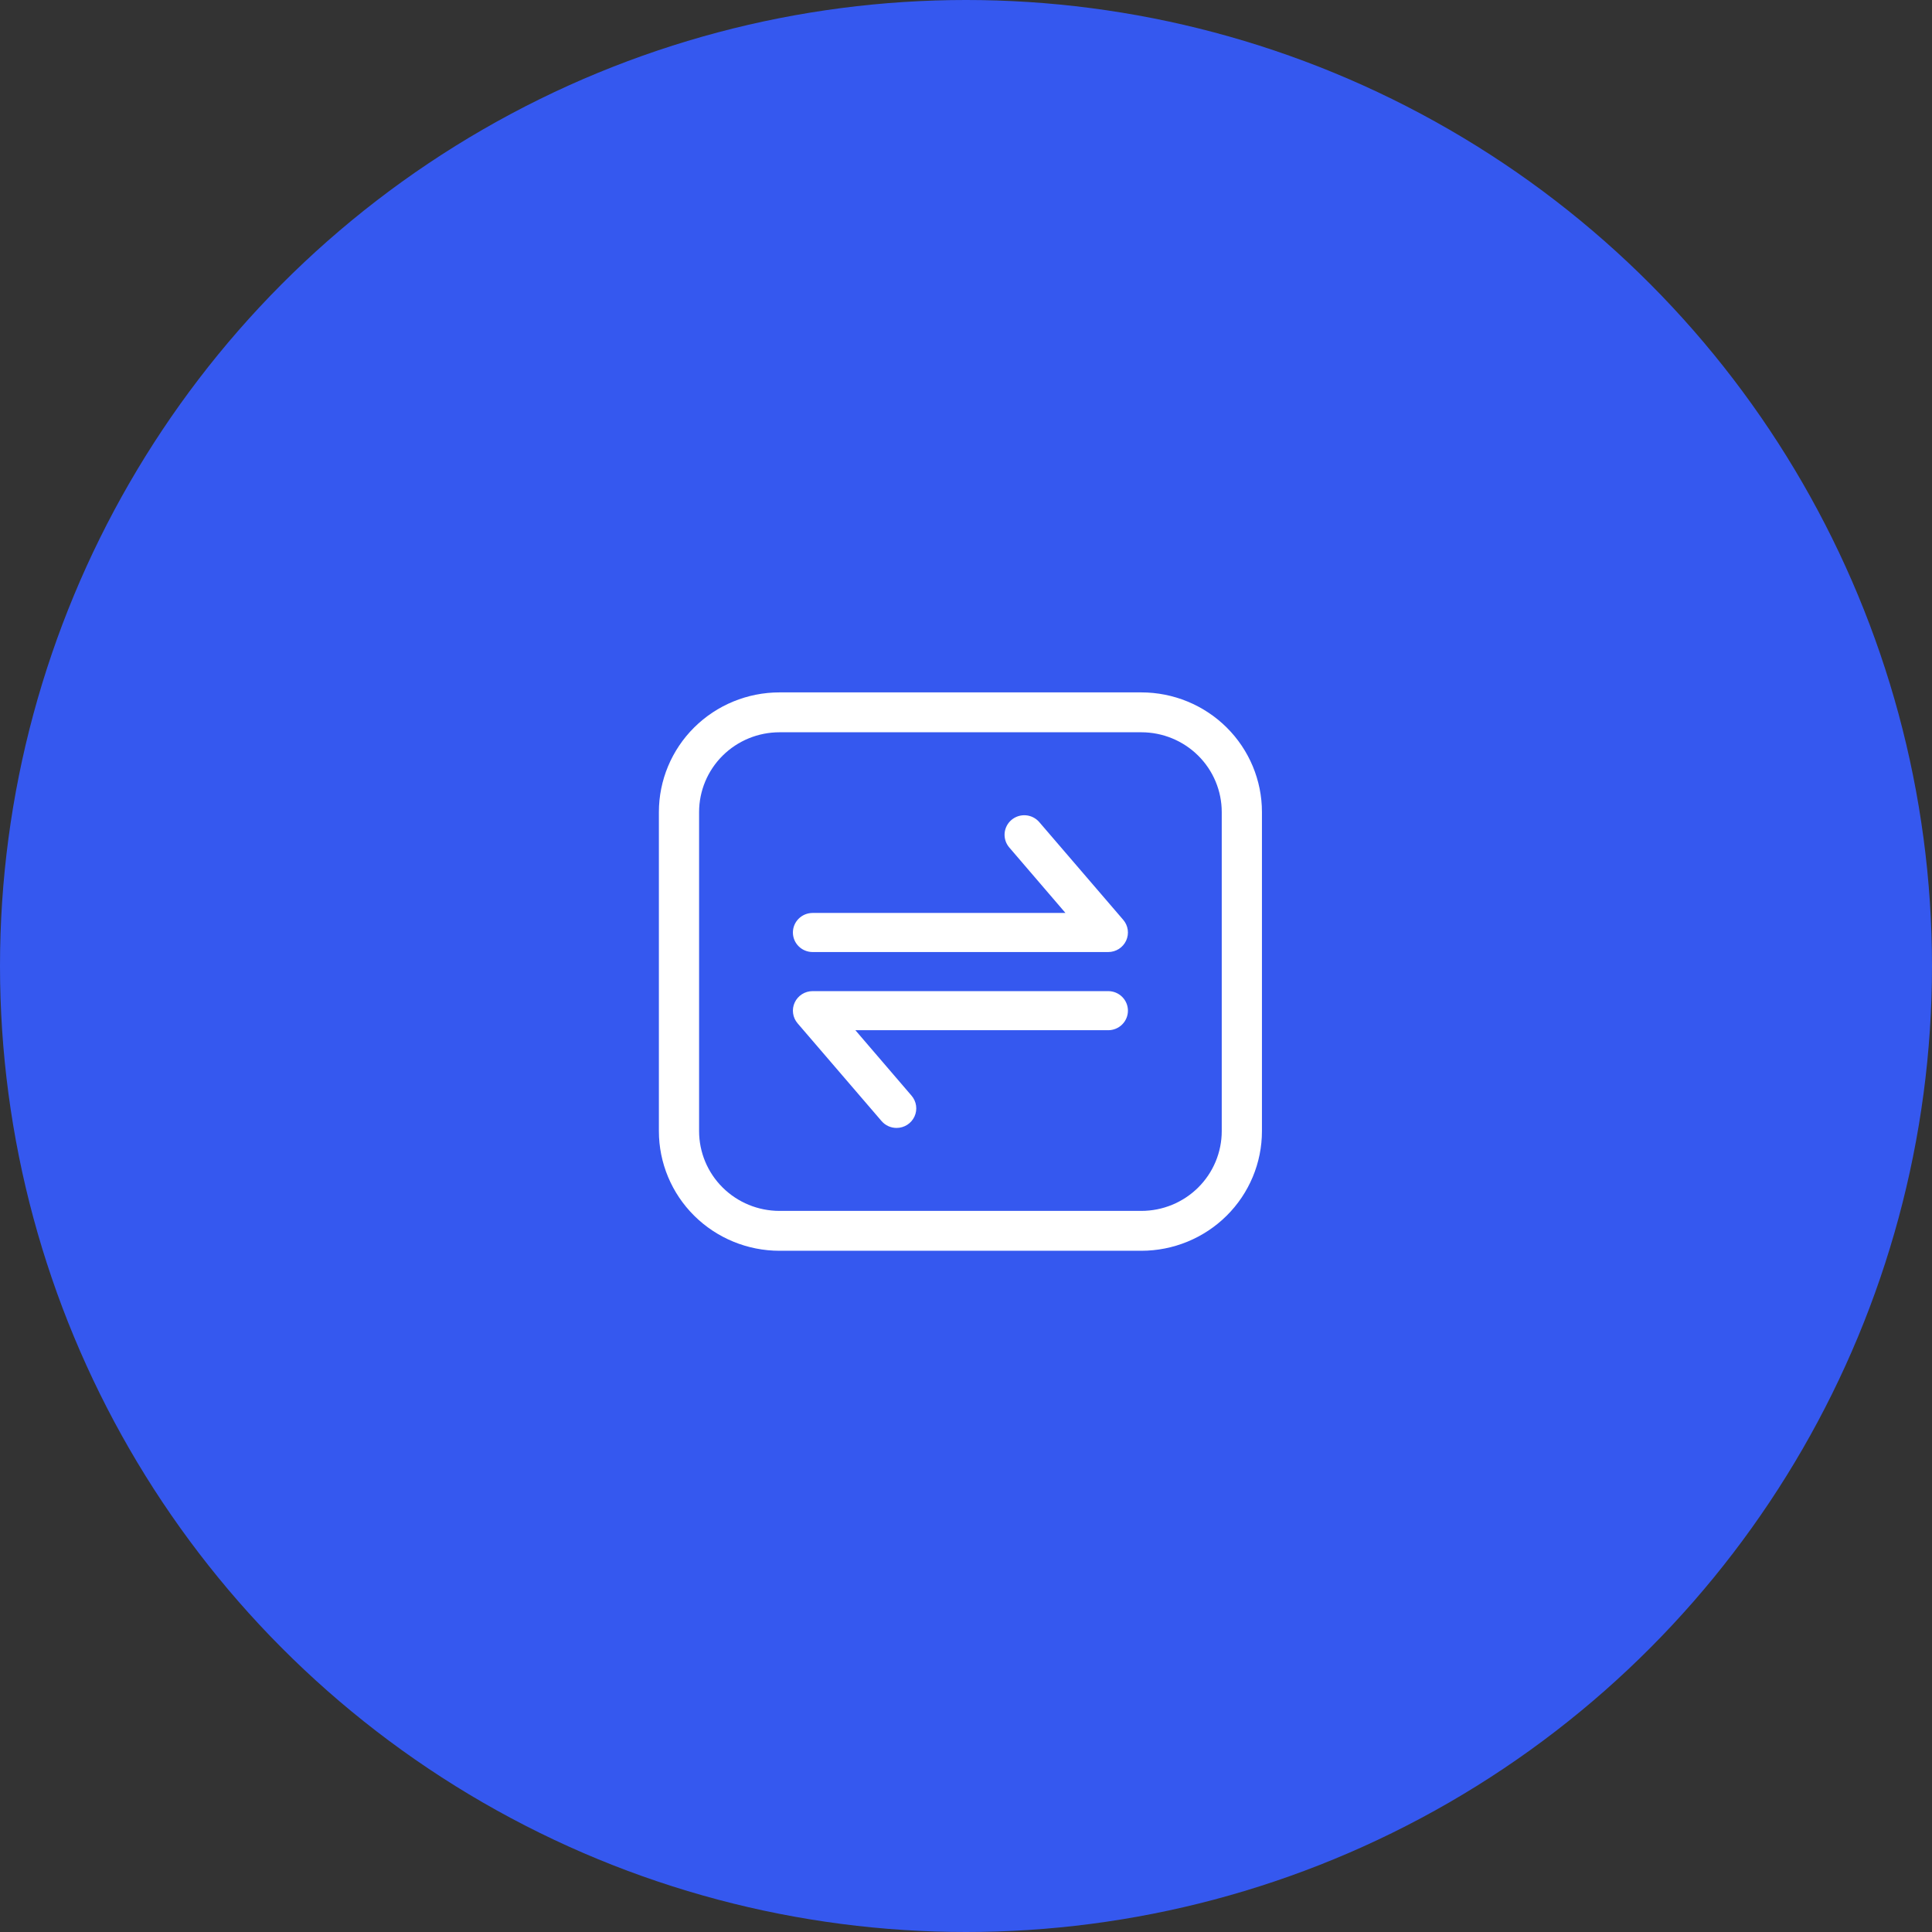
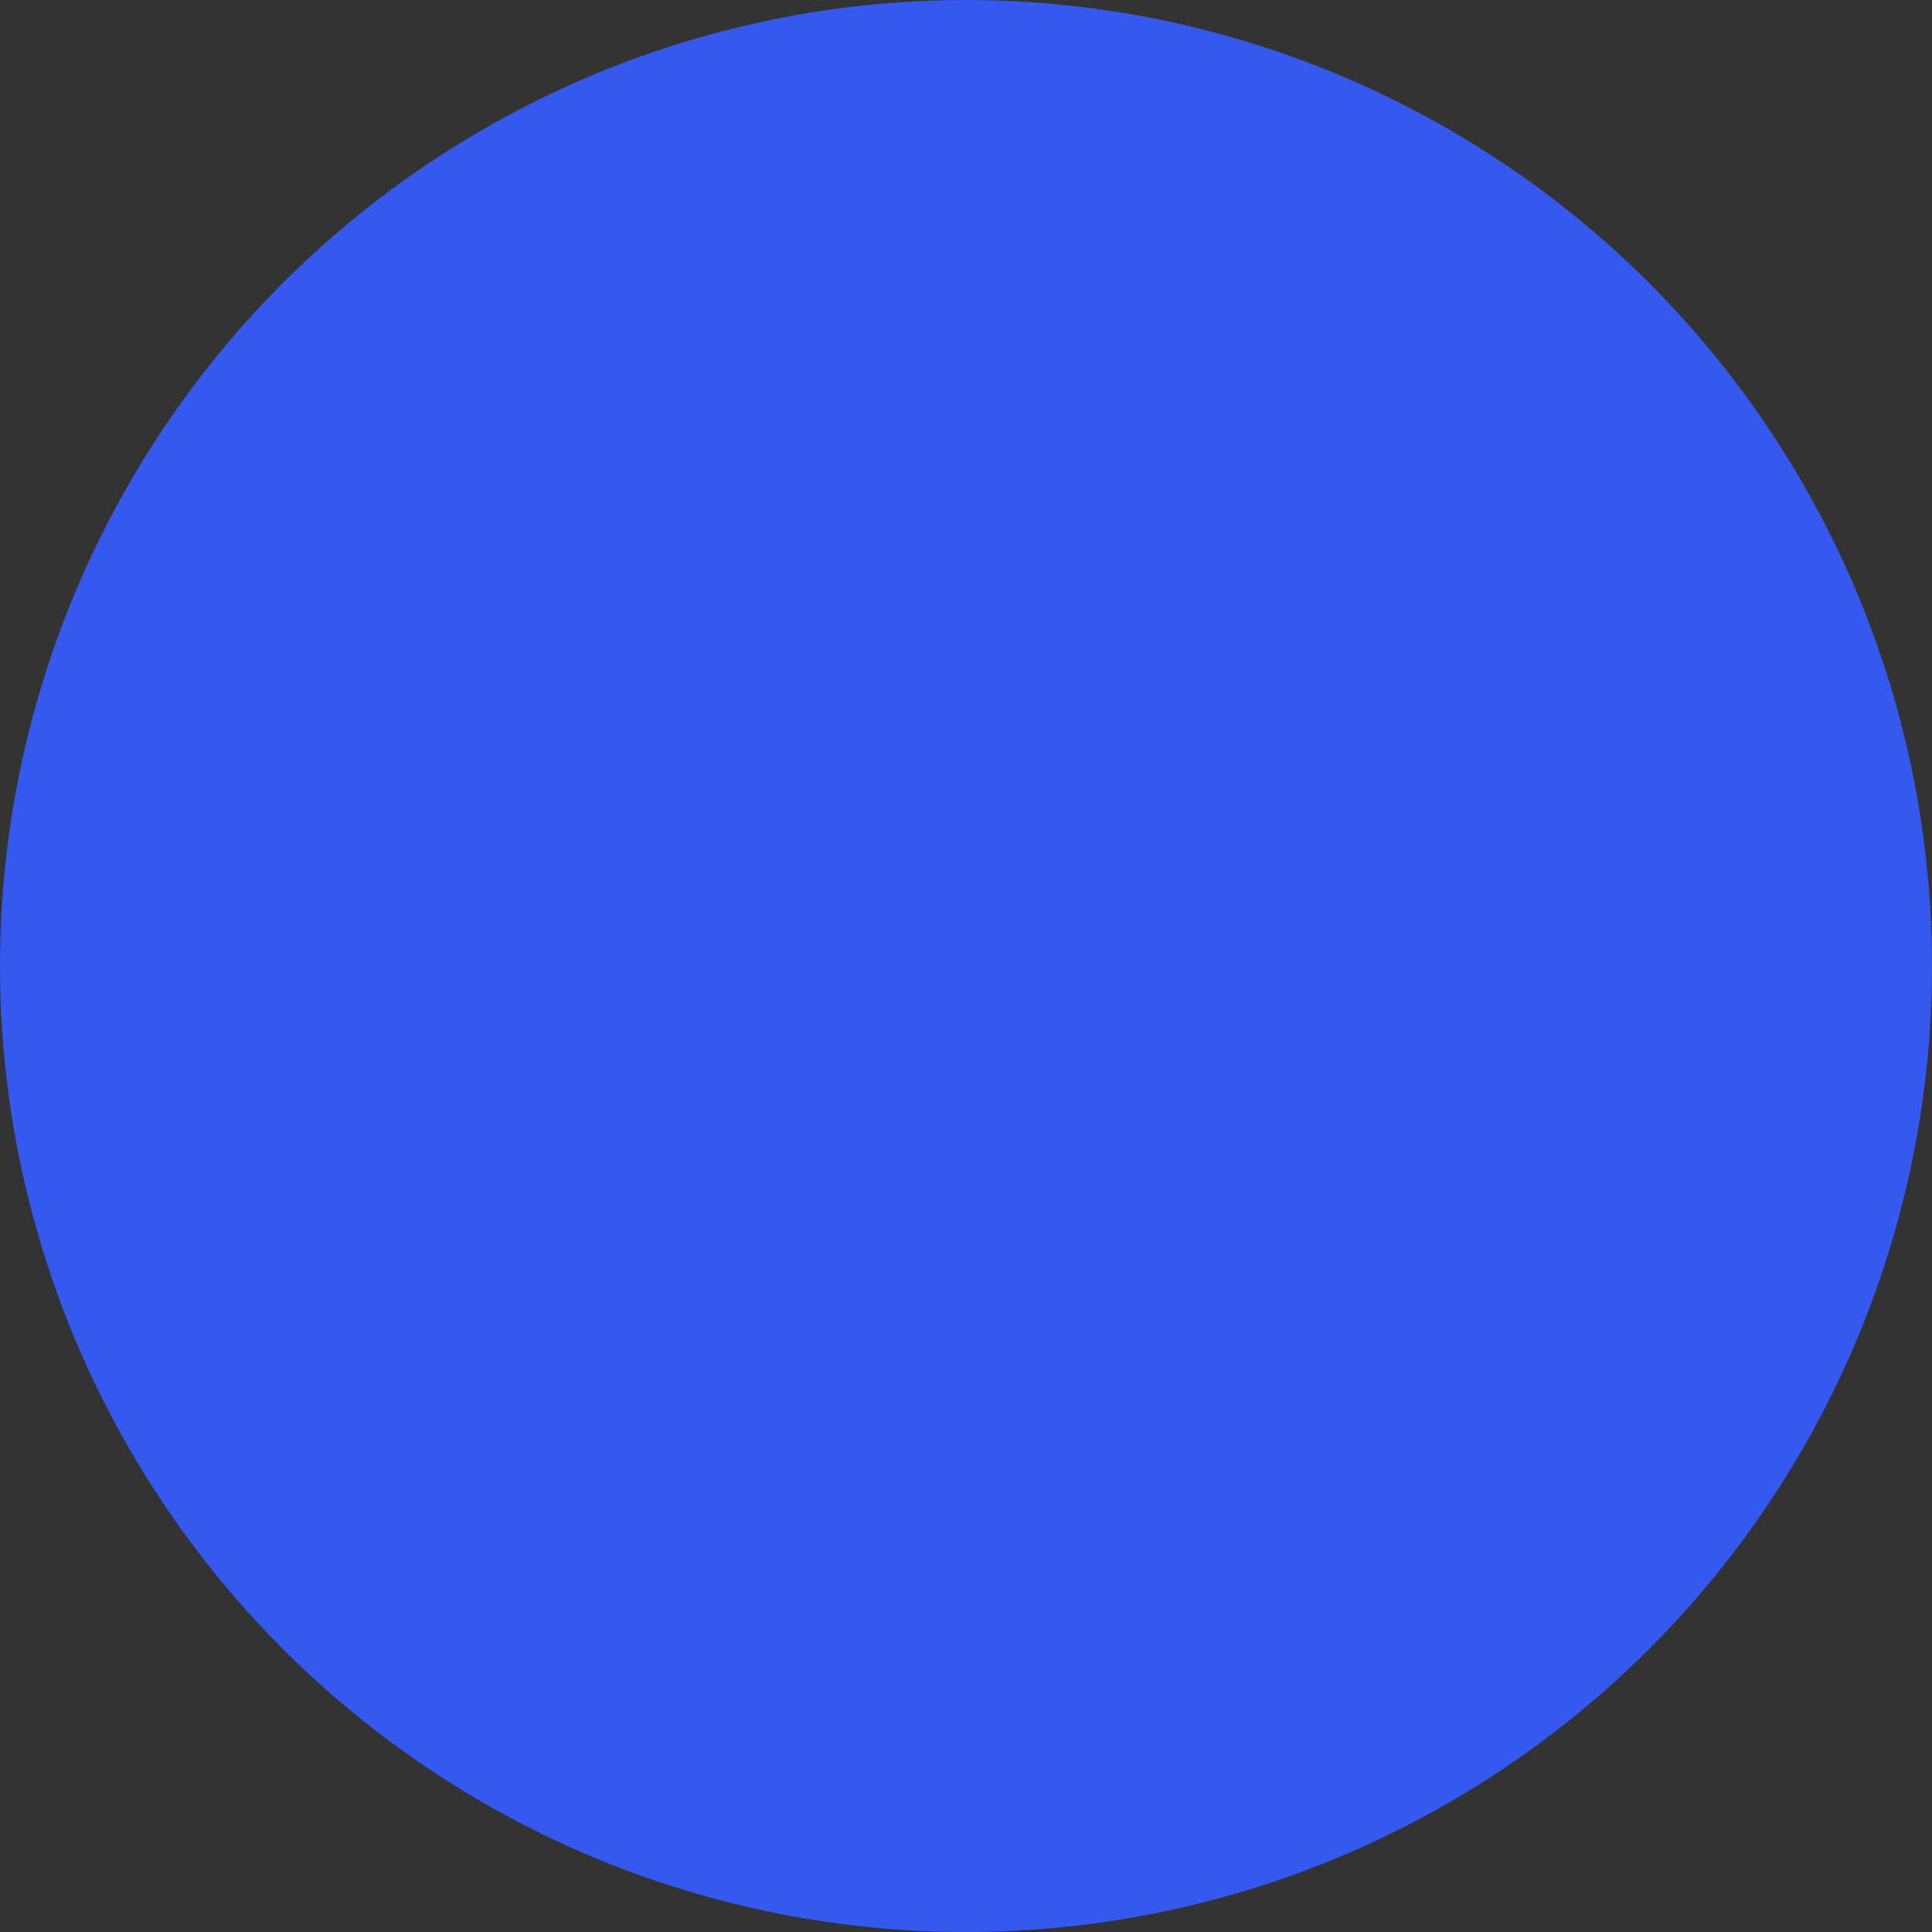
<svg xmlns="http://www.w3.org/2000/svg" width="173" height="173" viewBox="0 0 173 173" fill="none">
  <rect x="0" y="0" width="173" height="173" fill="#333333" stroke="none" />
  <circle cx="86.5" cy="86.5" r="86.5" fill="#3558EF" />
-   <path d="M99.235 85.25H72.765C72.297 85.25 71.848 85.066 71.517 84.737C71.186 84.409 71 83.964 71 83.5C71 83.036 71.186 82.591 71.517 82.263C71.848 81.934 72.297 81.75 72.765 81.75H95.406L90.376 75.888C90.226 75.713 90.111 75.511 90.04 75.292C89.968 75.073 89.94 74.843 89.958 74.614C89.976 74.385 90.04 74.162 90.145 73.957C90.25 73.752 90.394 73.57 90.571 73.42C90.747 73.271 90.951 73.157 91.171 73.086C91.391 73.015 91.624 72.987 91.855 73.005C92.086 73.023 92.311 73.086 92.518 73.19C92.724 73.294 92.908 73.438 93.059 73.613L100.576 82.363C100.796 82.617 100.937 82.928 100.983 83.259C101.03 83.591 100.979 83.928 100.838 84.232C100.697 84.536 100.471 84.793 100.187 84.974C99.903 85.154 99.573 85.25 99.235 85.25V85.25ZM80.282 101C80.028 101 79.776 100.945 79.544 100.84C79.313 100.734 79.107 100.58 78.941 100.388L71.424 91.638C71.204 91.383 71.063 91.072 71.017 90.741C70.97 90.409 71.021 90.072 71.162 89.768C71.303 89.464 71.529 89.207 71.813 89.026C72.097 88.846 72.427 88.75 72.765 88.75H99.235C99.703 88.75 100.152 88.934 100.483 89.263C100.814 89.591 101 90.036 101 90.5C101 90.964 100.814 91.409 100.483 91.737C100.152 92.066 99.703 92.25 99.235 92.25H76.594L81.624 98.112C81.843 98.367 81.984 98.678 82.03 99.009C82.077 99.341 82.026 99.678 81.885 99.982C81.744 100.286 81.518 100.543 81.234 100.724C80.95 100.904 80.62 101 80.282 101V101Z" fill="white" />
-   <path d="M102.2 112H69.8C66.936 112 64.189 110.871 62.163 108.862C60.138 106.853 59 104.127 59 101.286V72.714C59 69.873 60.138 67.147 62.163 65.138C64.189 63.129 66.936 62 69.8 62H102.2C105.064 62 107.811 63.129 109.837 65.138C111.862 67.147 113 69.873 113 72.714V101.286C113 104.127 111.862 106.853 109.837 108.862C107.811 110.871 105.064 112 102.2 112V112ZM69.8 65.571C67.89 65.571 66.059 66.324 64.709 67.663C63.359 69.003 62.6 70.82 62.6 72.714V101.286C62.6 103.18 63.359 104.997 64.709 106.336C66.059 107.676 67.89 108.429 69.8 108.429H102.2C104.11 108.429 105.941 107.676 107.291 106.336C108.641 104.997 109.4 103.18 109.4 101.286V72.714C109.4 70.82 108.641 69.003 107.291 67.663C105.941 66.324 104.11 65.571 102.2 65.571H69.8Z" fill="white" />
</svg>